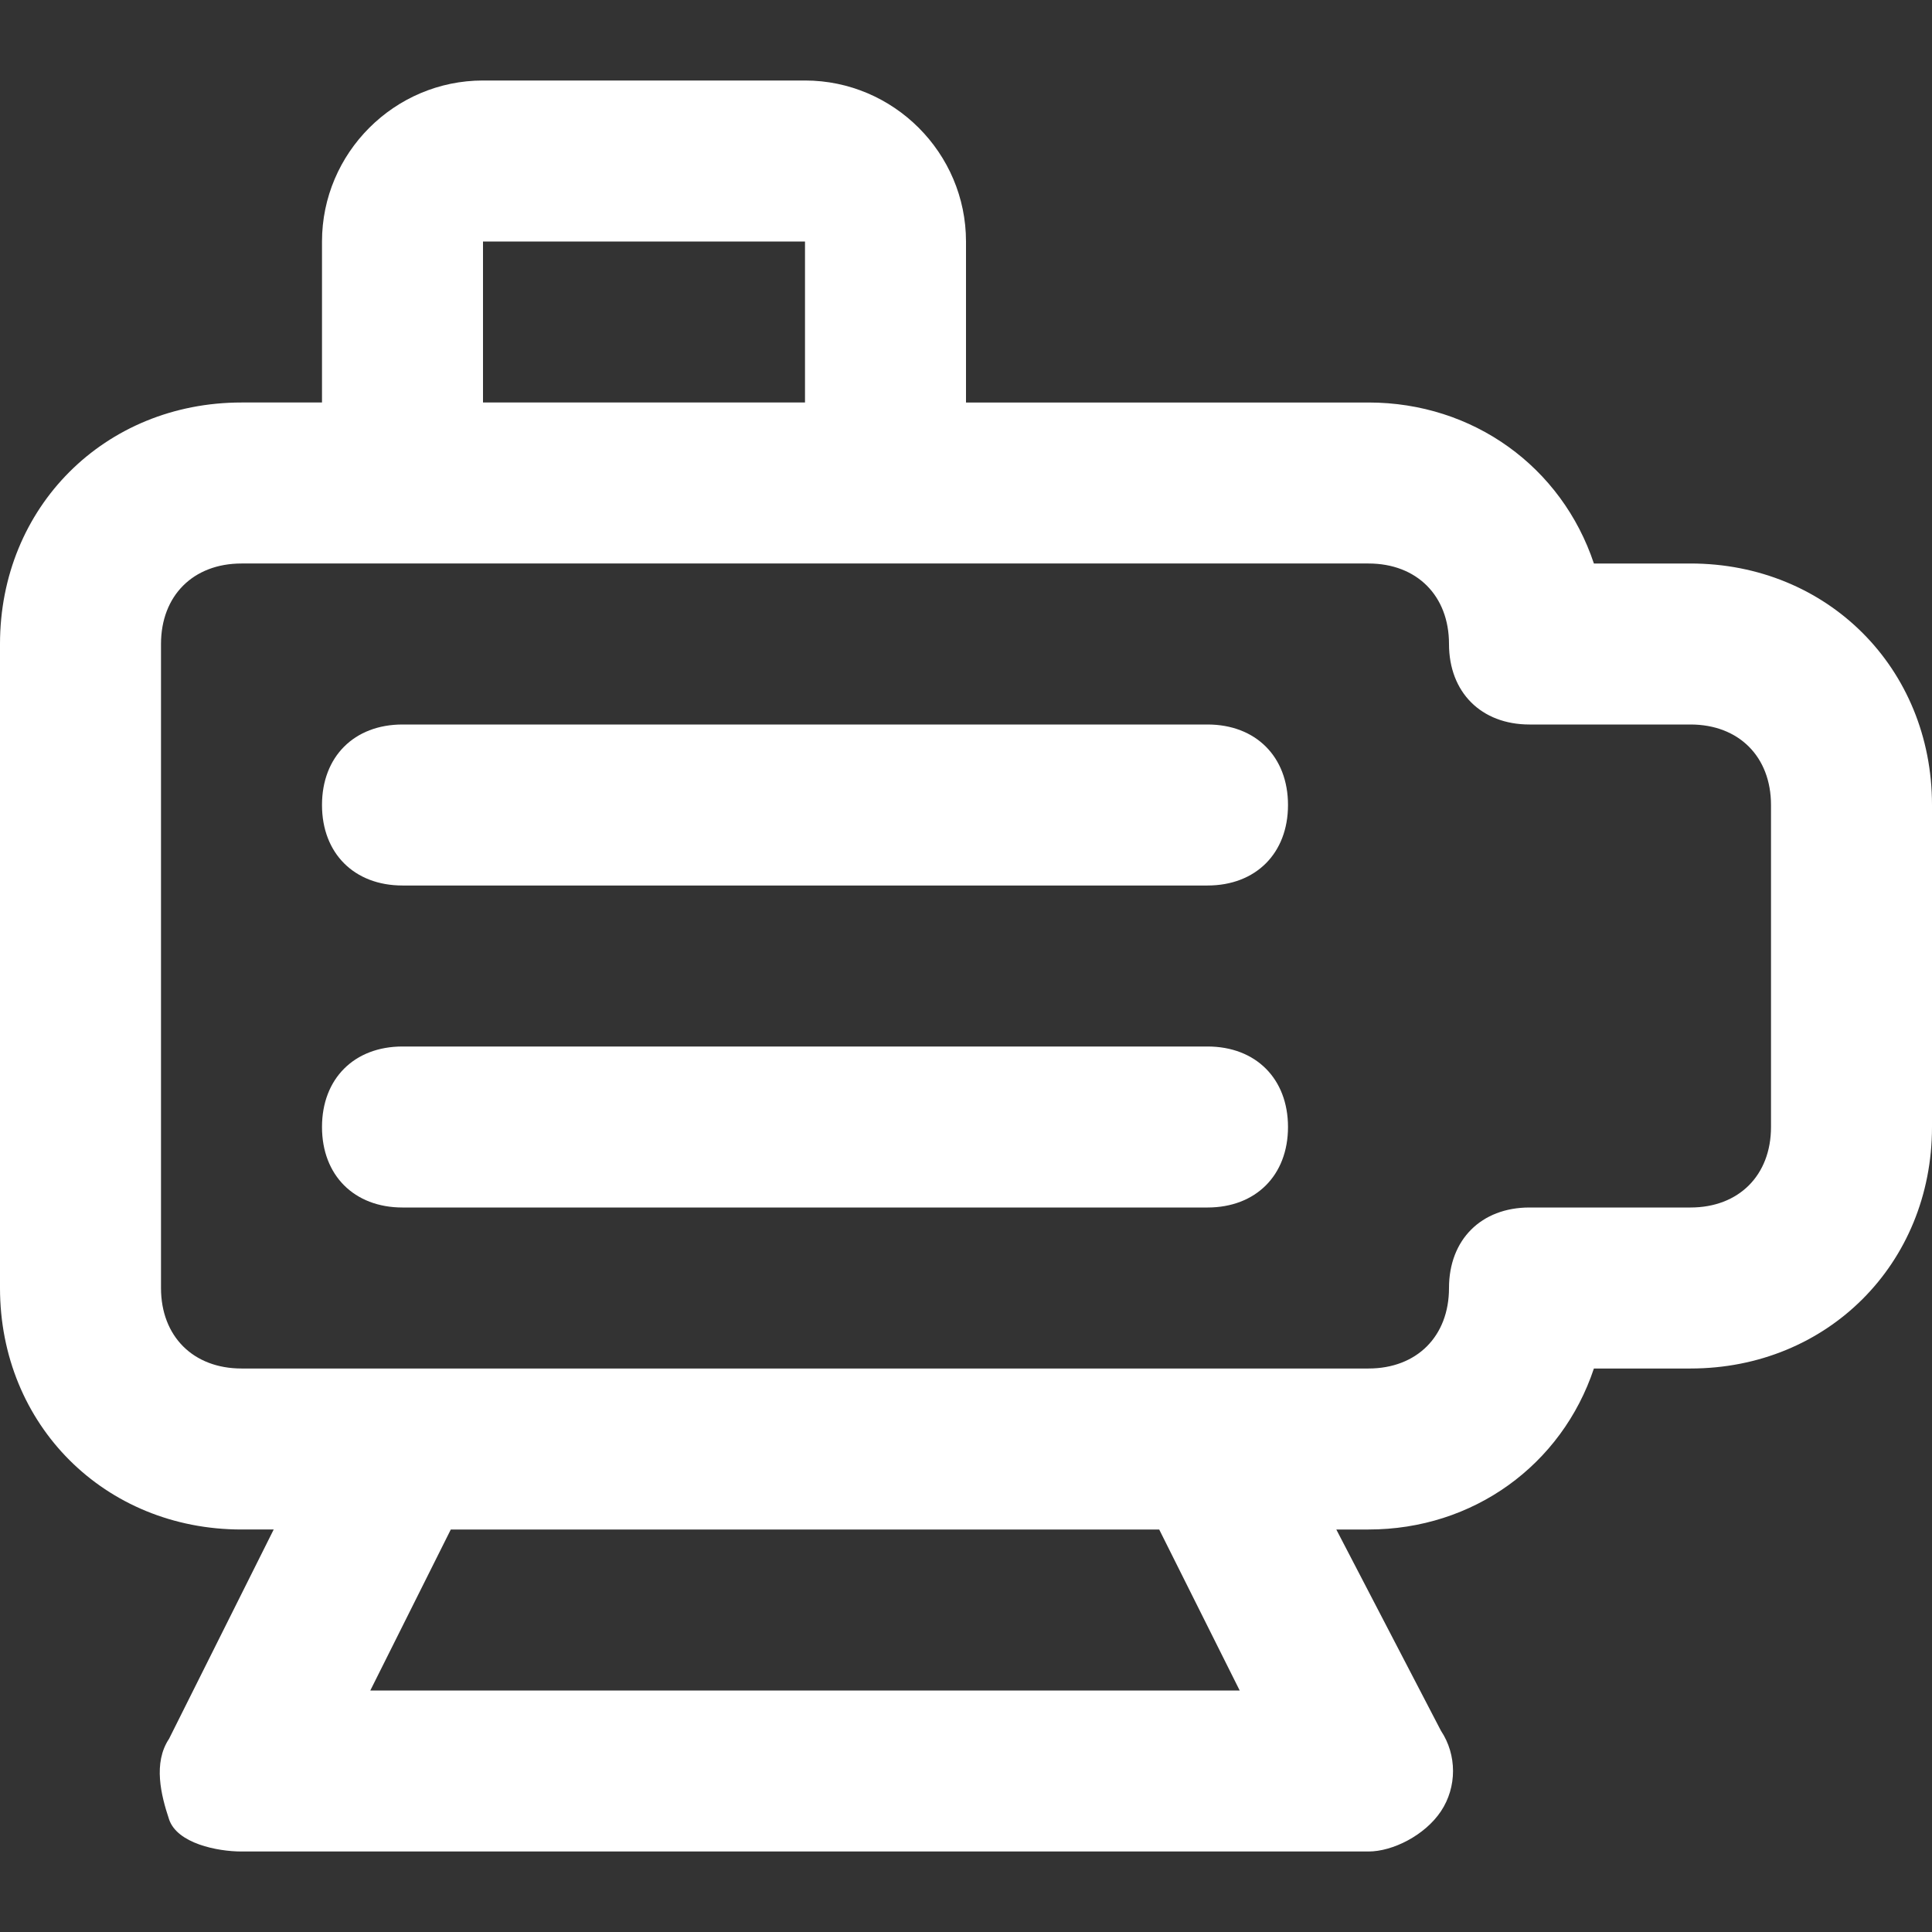
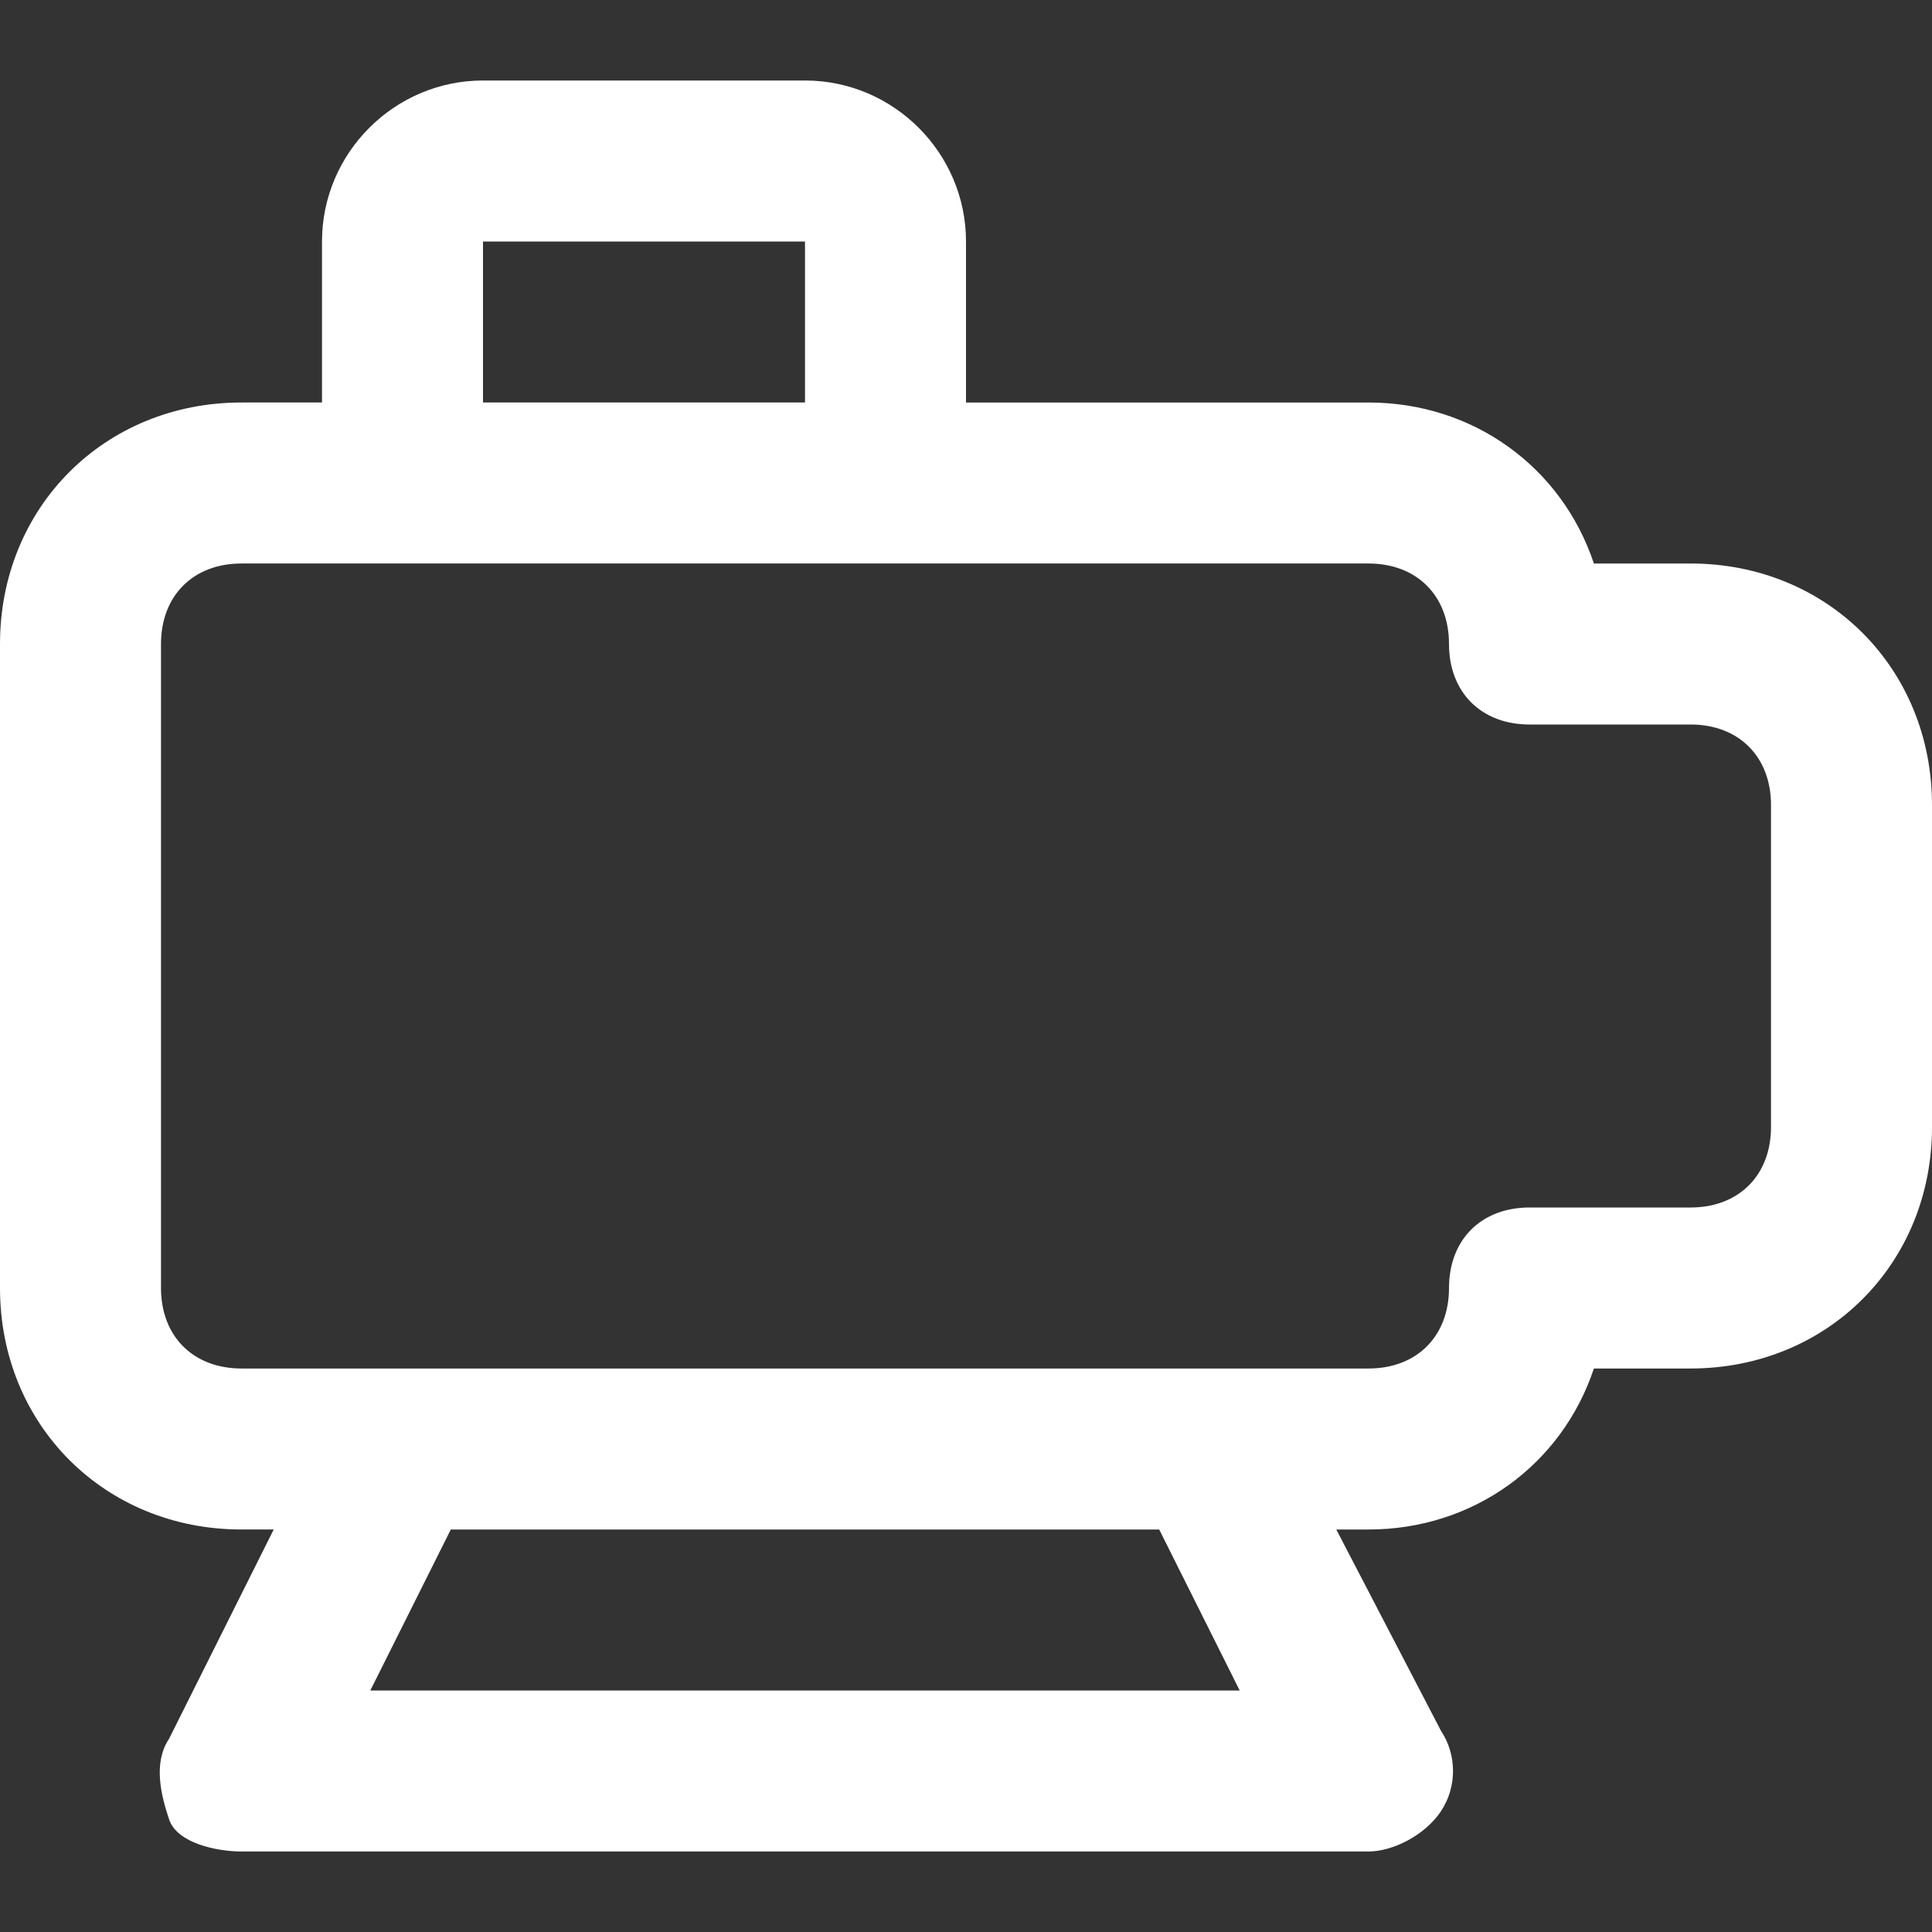
<svg xmlns="http://www.w3.org/2000/svg" class="svg-icon" style="width: 1em;height: 1em;vertical-align: middle;fill:#ffffff;overflow: hidden;" viewBox="0 0 1024 1024" version="1.1">
  <rect x="0" y="0" width="1024" height="1024" fill="#333333" stroke="none" />
  <path d="M896 298.667h-51.2c-17.067-51.2-64-85.333-119.467-85.333h-213.333V128c0-46.933-38.4-85.333-85.333-85.333H256c-46.933 0-85.333 38.4-85.333 85.333v85.333H128C55.467 213.333 0 268.8 0 341.333v341.333c0 72.533 55.467 128 128 128h17.067l-55.467 110.933c-8.533 12.8-4.267 29.867 0 42.667s25.6 17.067 38.4 17.067h597.333c12.8 0 29.867-8.533 38.4-21.333s8.533-29.867 0-42.667L708.267 810.667h17.067c55.467 0 102.4-34.133 119.467-85.333H896c72.533 0 128-55.467 128-128v-170.667c0-72.533-55.467-128-128-128zM256 128h170.667v85.333H256V128z m401.067 768H196.267l42.667-85.333h375.467l42.667 85.333z m281.6-298.667c0 25.6-17.067 42.667-42.667 42.667h-85.333c-25.6 0-42.667 17.067-42.667 42.667s-17.067 42.667-42.667 42.667H128c-25.6 0-42.667-17.067-42.667-42.667V341.333c0-25.6 17.067-42.667 42.667-42.667h597.333c25.6 0 42.667 17.067 42.667 42.667s17.067 42.667 42.667 42.667h85.333c25.6 0 42.667 17.067 42.667 42.667v170.667z" />
-   <path d="M640 384H213.333c-25.6 0-42.667 17.067-42.667 42.667s17.067 42.667 42.667 42.667h426.667c25.6 0 42.667-17.067 42.667-42.667s-17.067-42.667-42.667-42.667zM640 554.667H213.333c-25.6 0-42.667 17.067-42.667 42.667s17.067 42.667 42.667 42.667h426.667c25.6 0 42.667-17.067 42.667-42.667s-17.067-42.667-42.667-42.667z" />
</svg>